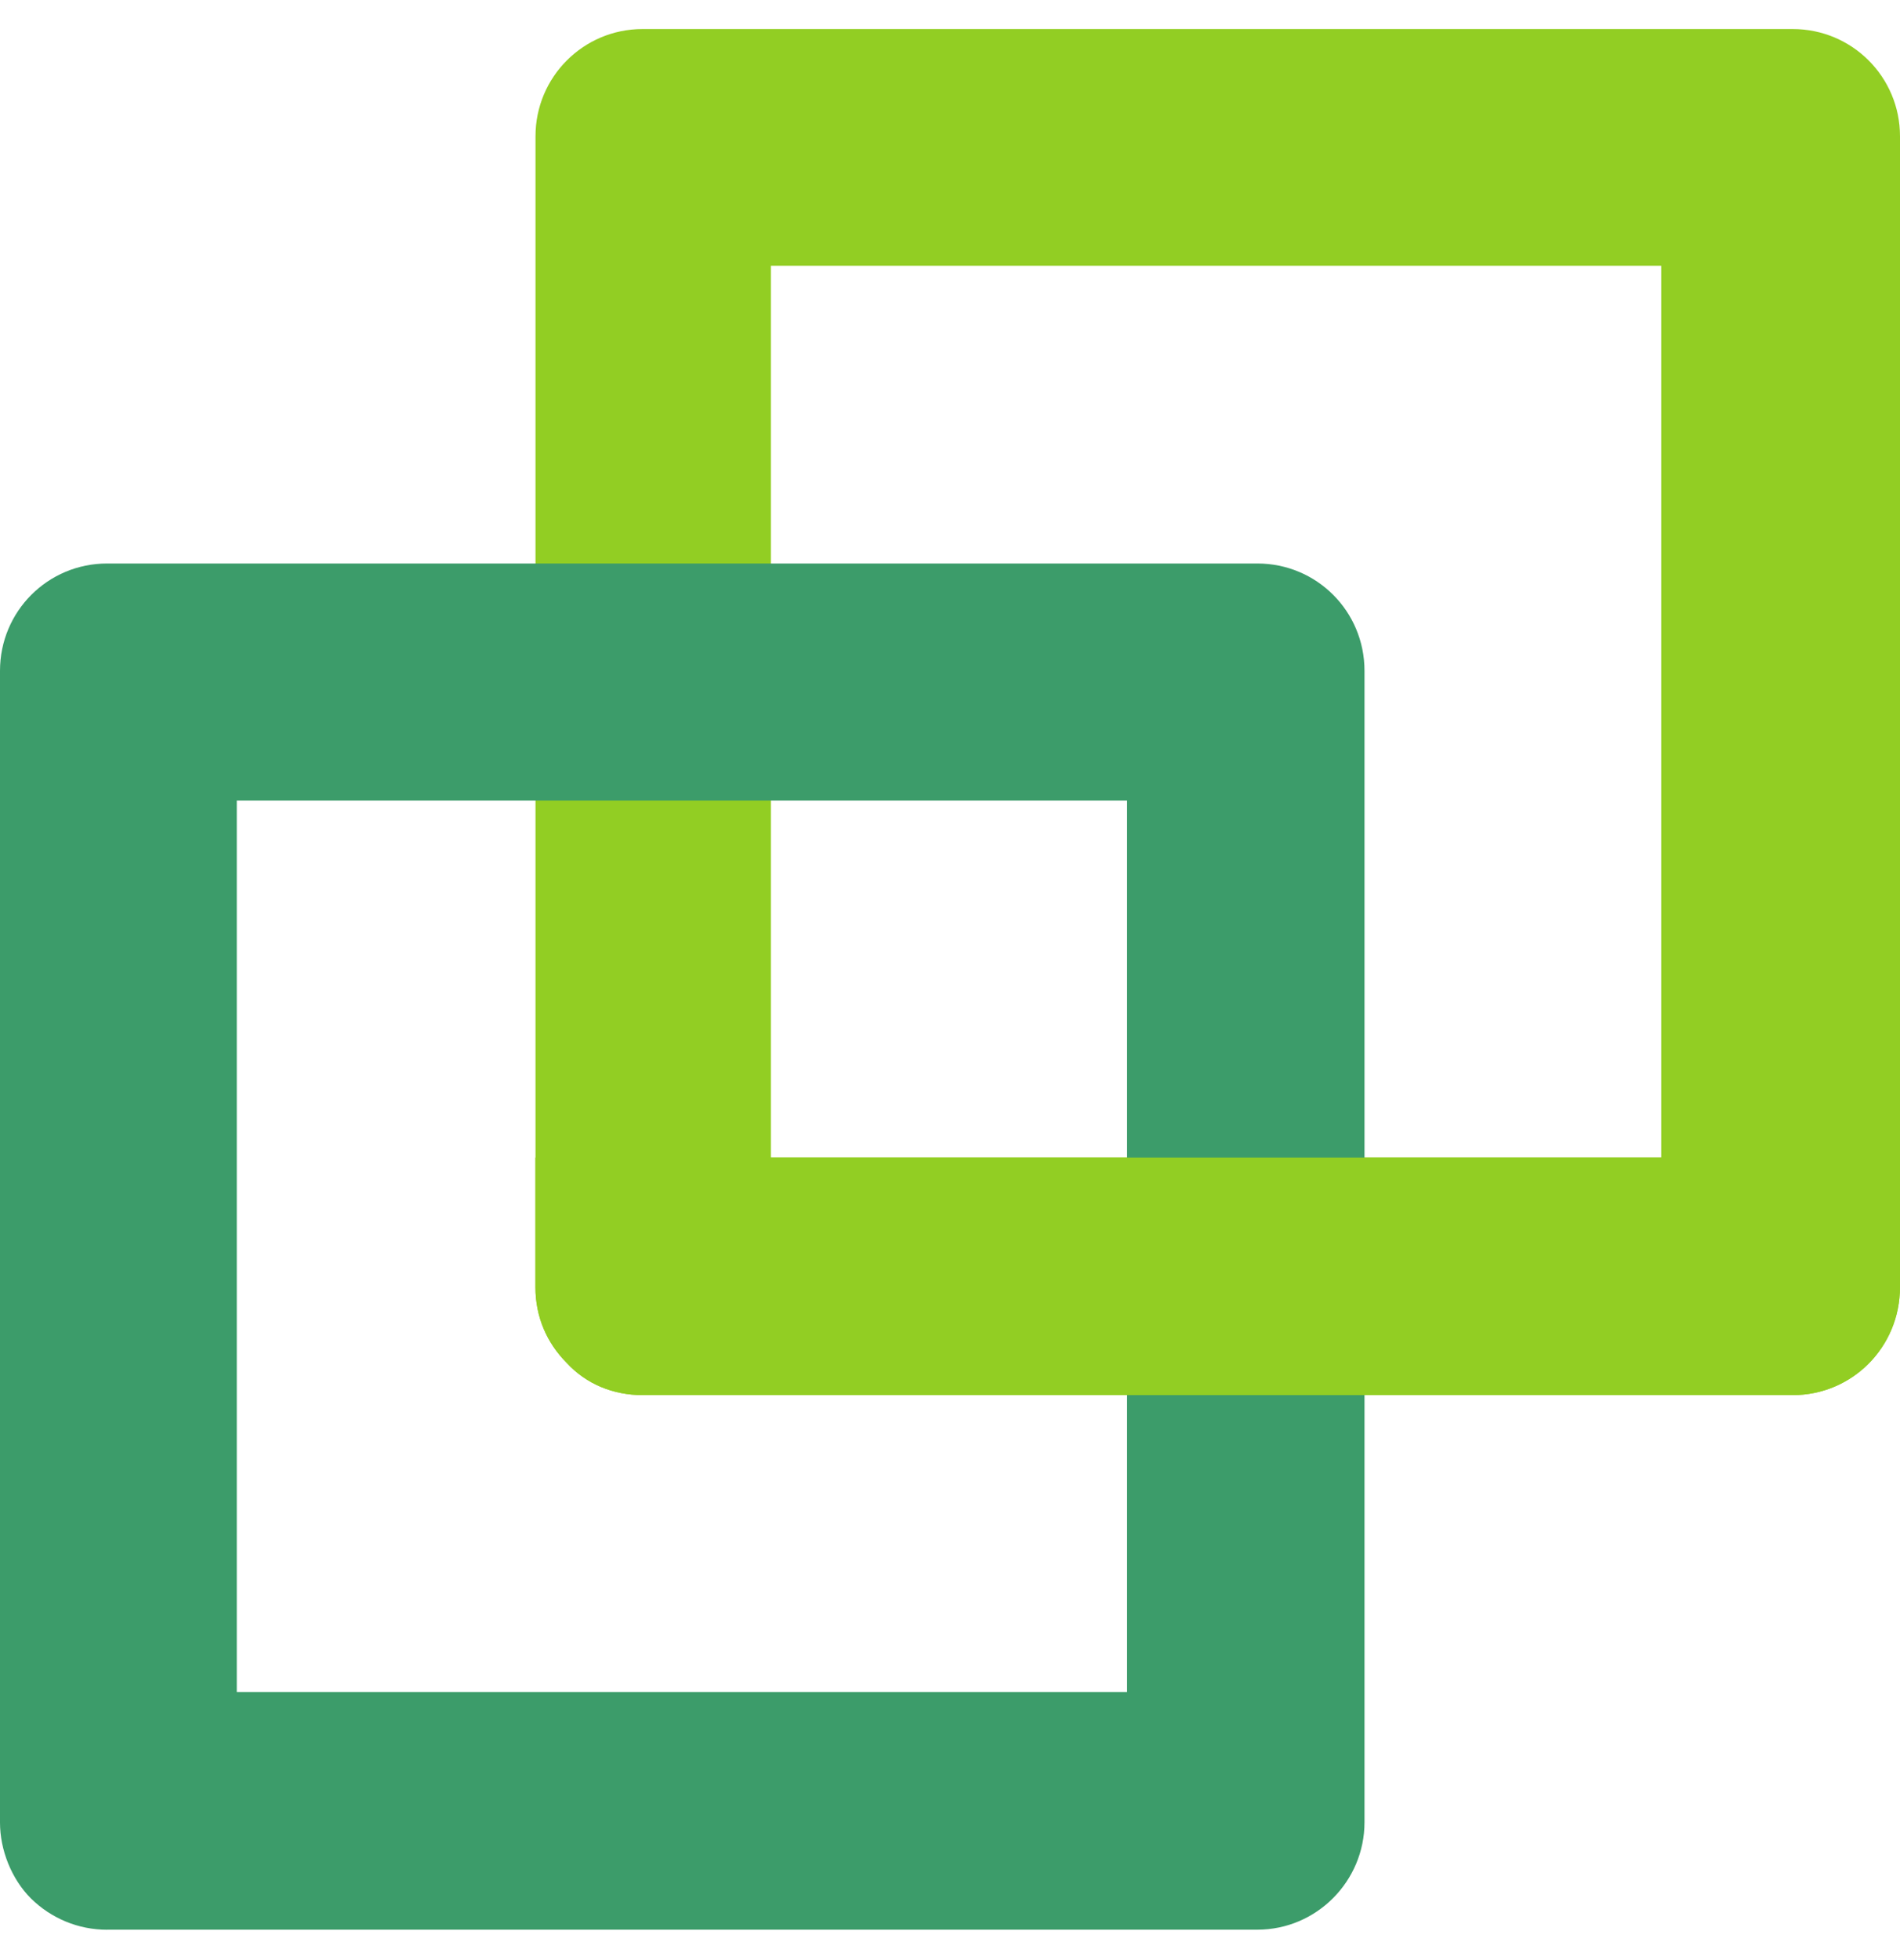
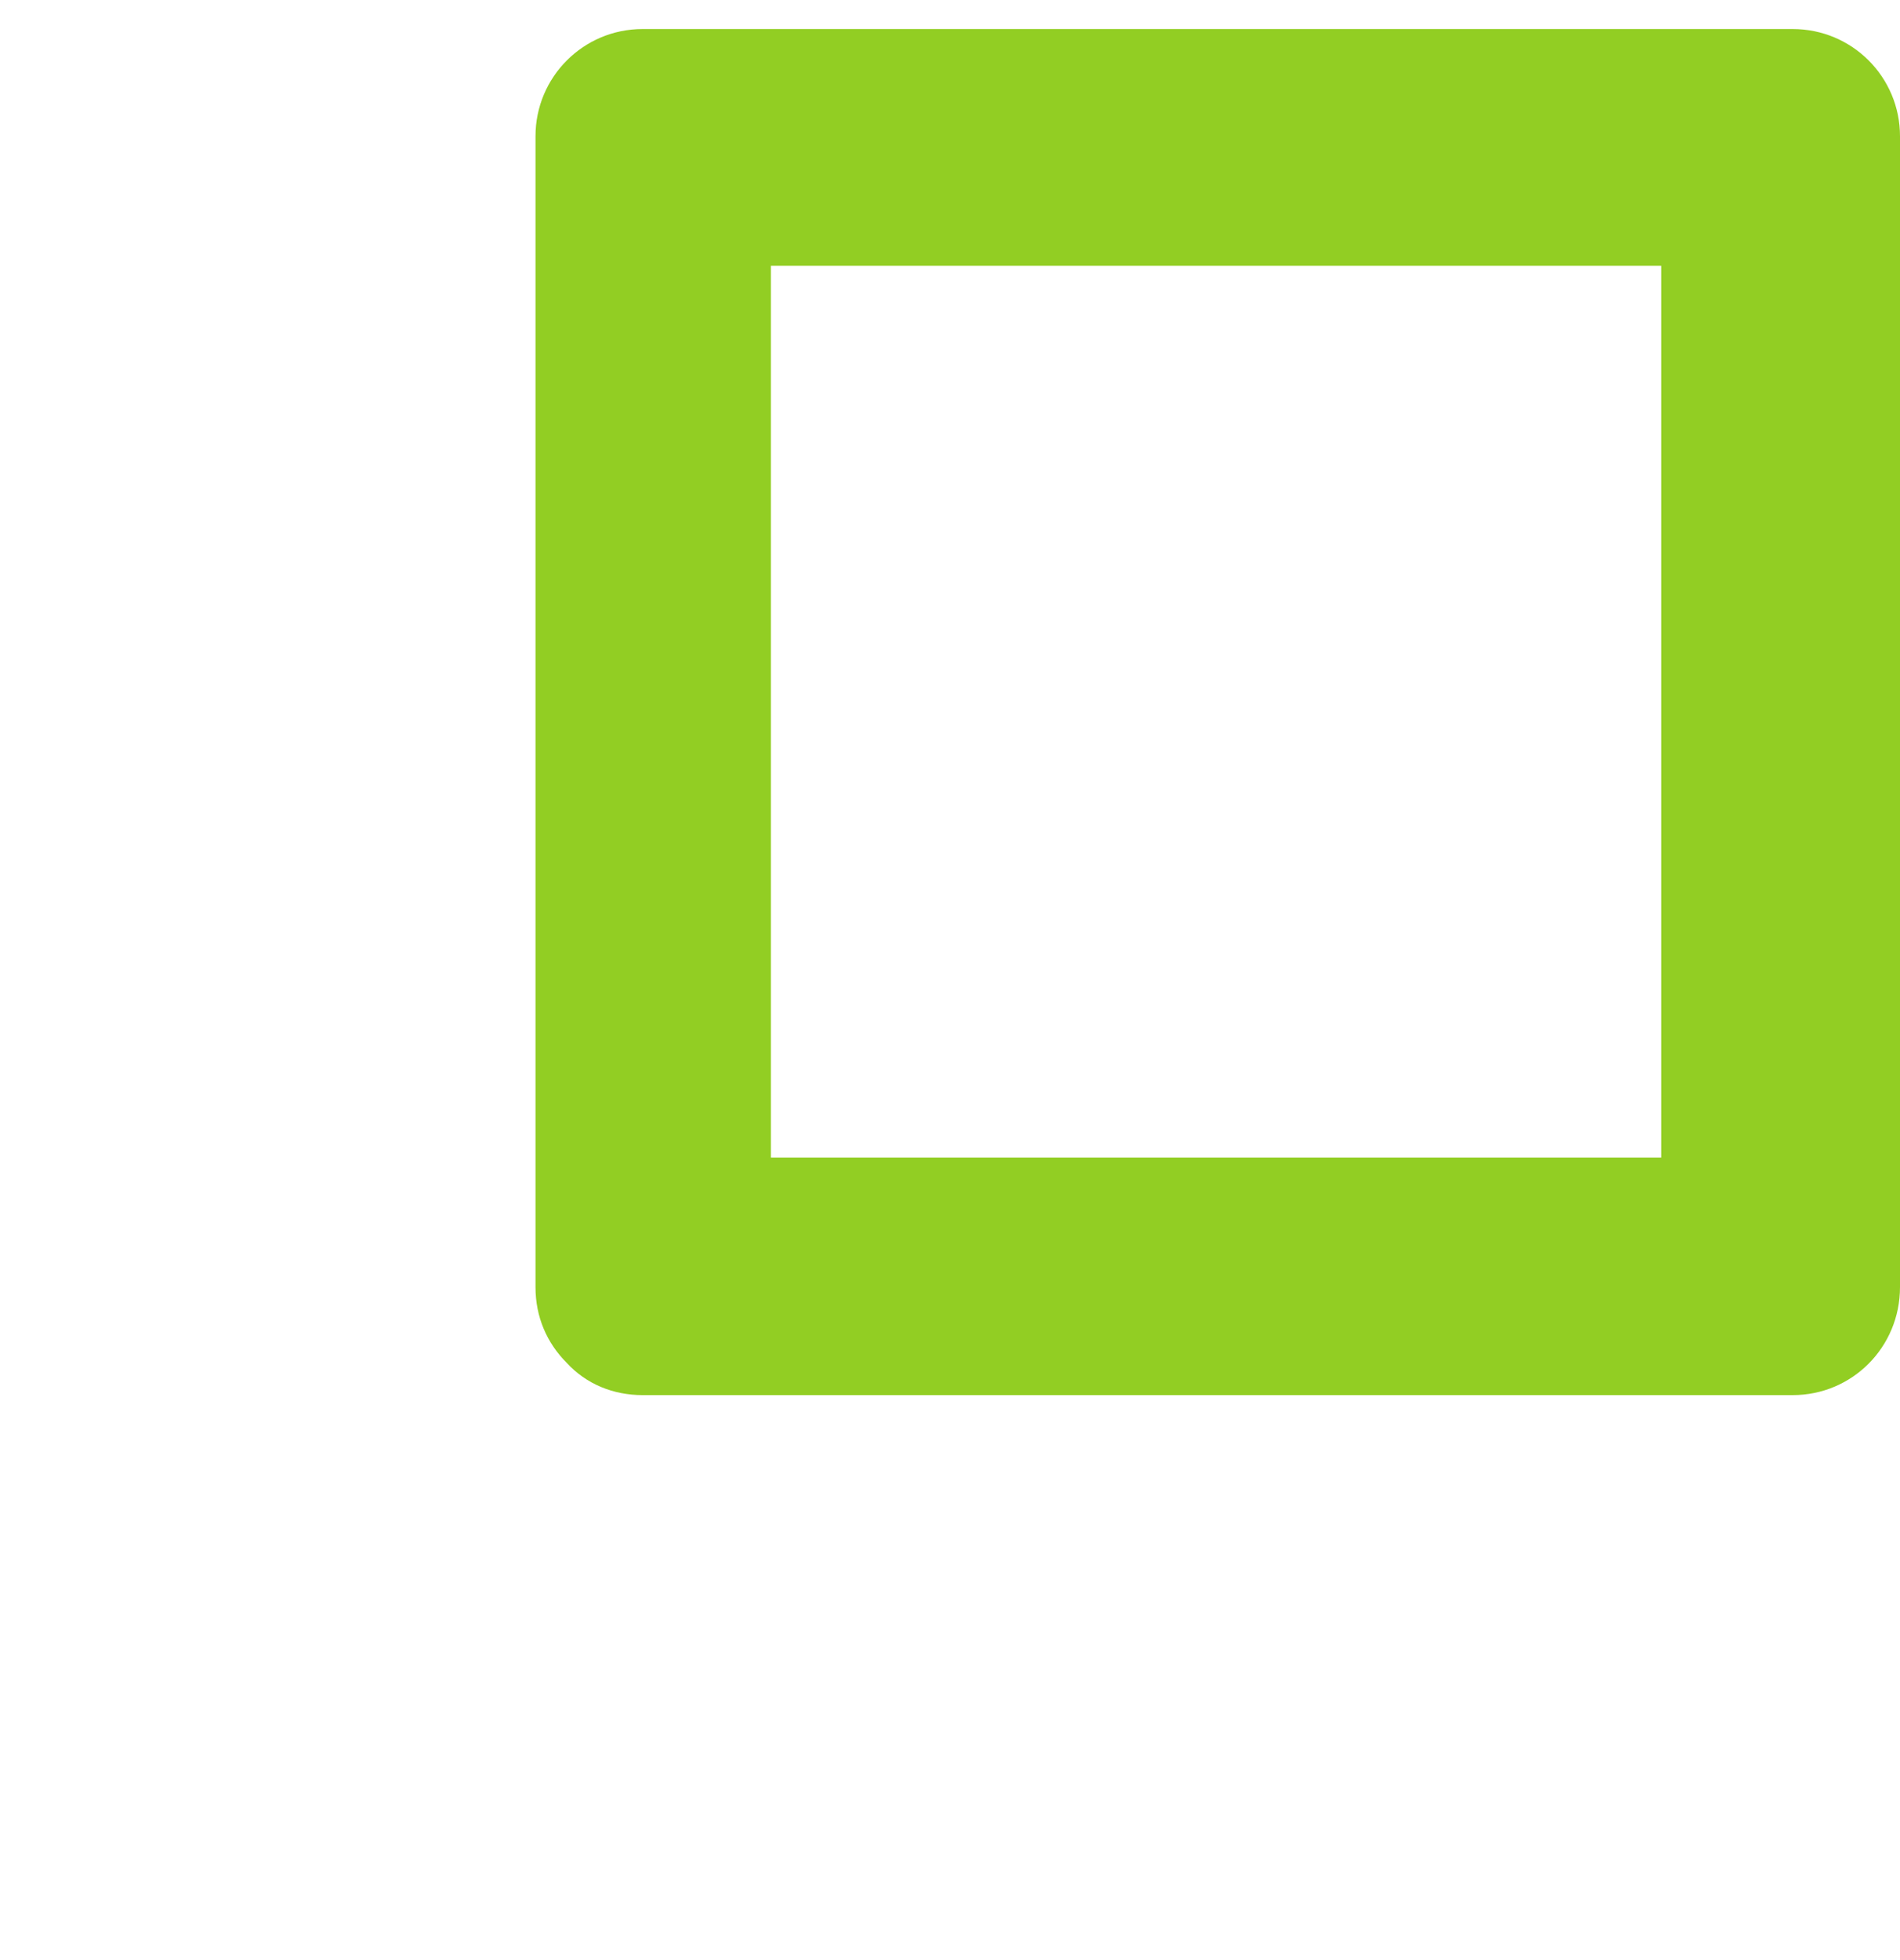
<svg xmlns="http://www.w3.org/2000/svg" width="32" height="33" viewBox="0 0 32 33" fill="none">
  <path d="M27.978 4.474H12.984V19.489H27.978V4.474ZM10.822 23.488C10.334 23.488 9.875 23.306 9.542 22.942C9.211 22.609 9.019 22.173 9.019 21.67V2.294C9.019 1.296 9.825 0.489 10.822 0.489H30.194C31.193 0.489 32 1.296 32 2.294V21.67C32 22.682 31.193 23.488 30.194 23.488H10.822" fill="#92CE23" />
-   <path d="M18.982 13.478H3.988V28.486H18.982V13.478V13.478ZM1.804 32.489C1.317 32.489 0.863 32.297 0.523 31.964C0.192 31.634 0 31.143 0 30.685V11.294C0 10.292 0.805 9.487 1.804 9.487H21.176C22.177 9.487 22.981 10.292 22.981 11.294V30.68C22.981 31.668 22.177 32.488 21.176 32.488H1.804" fill="#3C9C6A" />
-   <path d="M27.978 19.489H9.017V21.67C9.017 22.173 9.211 22.609 9.541 22.942C9.874 23.306 10.334 23.488 10.822 23.488H30.194C31.191 23.488 31.999 22.682 31.999 21.67V19.489H27.978" fill="#92CE23" />
</svg>